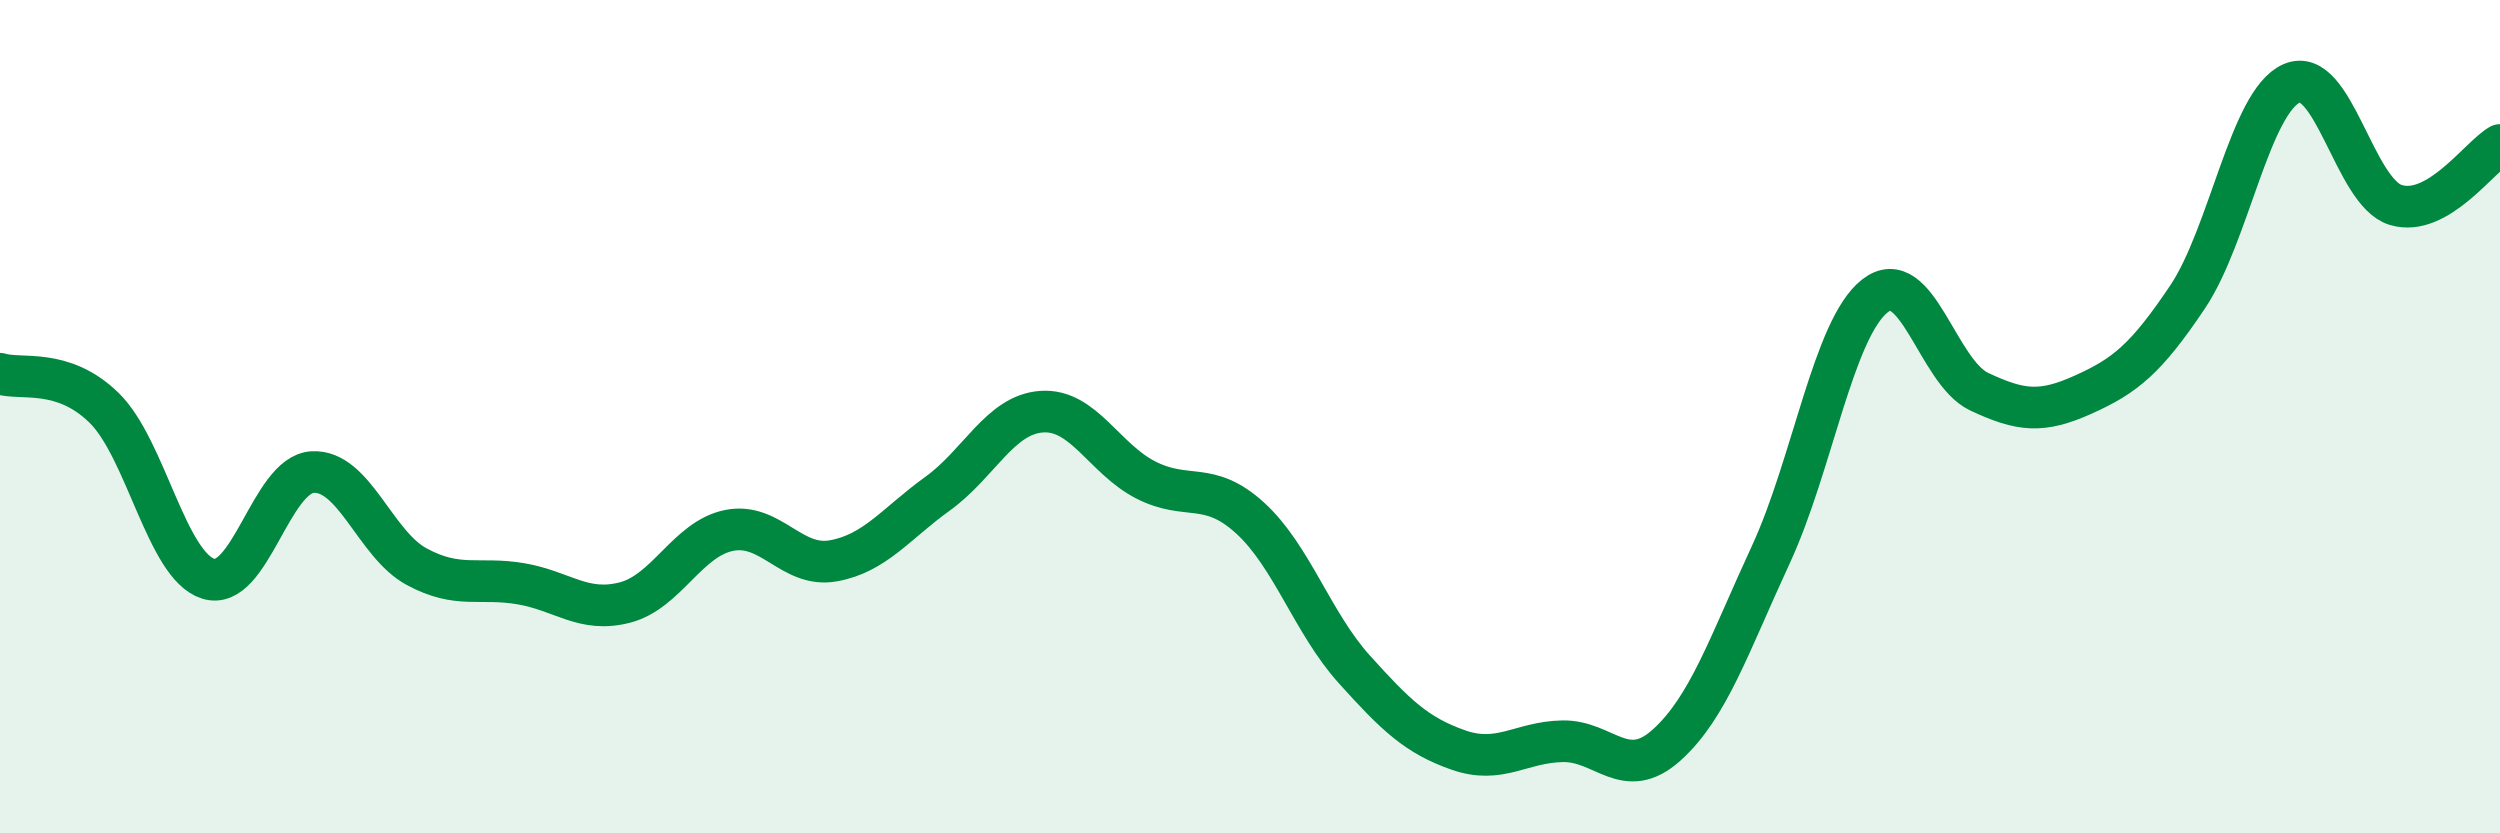
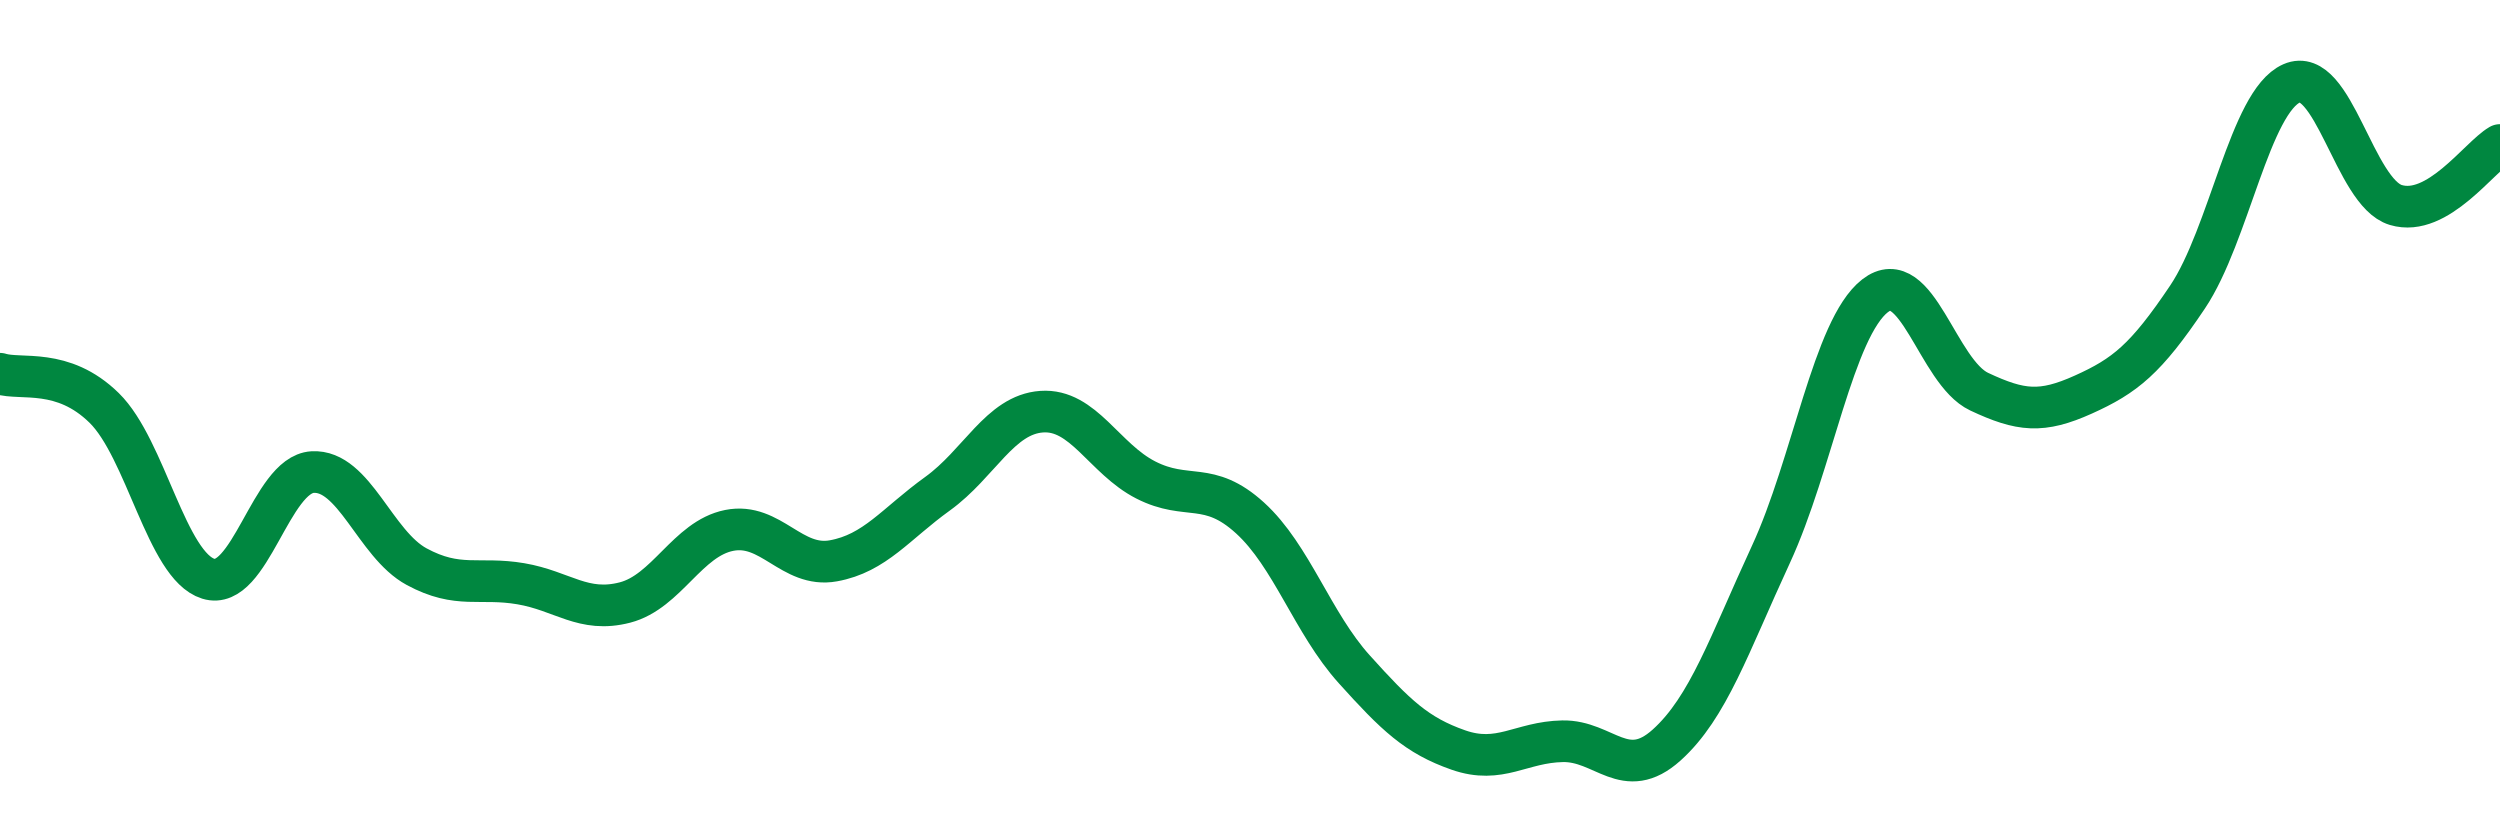
<svg xmlns="http://www.w3.org/2000/svg" width="60" height="20" viewBox="0 0 60 20">
-   <path d="M 0,8.97 C 0.5,9.13 1.5,8.81 2.5,9.79 C 3.5,10.77 4,13.58 5,13.89 C 6,14.2 6.5,11.39 7.5,11.33 C 8.5,11.27 9,13.06 10,13.6 C 11,14.14 11.5,13.84 12.5,14.01 C 13.5,14.18 14,14.72 15,14.46 C 16,14.2 16.5,12.93 17.5,12.73 C 18.5,12.53 19,13.64 20,13.46 C 21,13.28 21.5,12.57 22.5,11.85 C 23.5,11.13 24,9.95 25,9.88 C 26,9.81 26.5,11.01 27.5,11.52 C 28.5,12.03 29,11.52 30,12.43 C 31,13.34 31.5,14.95 32.5,16.06 C 33.5,17.17 34,17.65 35,18 C 36,18.35 36.5,17.81 37.5,17.79 C 38.5,17.77 39,18.78 40,17.88 C 41,16.98 41.5,15.47 42.5,13.31 C 43.5,11.15 44,7.88 45,7.1 C 46,6.32 46.5,8.93 47.5,9.4 C 48.5,9.87 49,9.92 50,9.47 C 51,9.02 51.5,8.62 52.5,7.13 C 53.5,5.64 54,2.44 55,2 C 56,1.56 56.5,4.62 57.5,4.92 C 58.5,5.22 59.5,3.77 60,3.48L60 20L0 20Z" fill="#008740" opacity="0.1" stroke-linecap="round" stroke-linejoin="round" />
  <path d="M 0,8.97 C 0.5,9.13 1.5,8.81 2.5,9.79 C 3.5,10.77 4,13.58 5,13.89 C 6,14.2 6.5,11.39 7.5,11.33 C 8.5,11.27 9,13.06 10,13.6 C 11,14.14 11.5,13.84 12.5,14.01 C 13.5,14.18 14,14.72 15,14.46 C 16,14.2 16.5,12.93 17.5,12.73 C 18.5,12.53 19,13.64 20,13.46 C 21,13.28 21.5,12.57 22.5,11.85 C 23.5,11.13 24,9.95 25,9.88 C 26,9.81 26.5,11.01 27.5,11.52 C 28.5,12.03 29,11.52 30,12.43 C 31,13.34 31.5,14.95 32.5,16.06 C 33.5,17.17 34,17.65 35,18 C 36,18.35 36.5,17.81 37.5,17.79 C 38.5,17.77 39,18.78 40,17.88 C 41,16.98 41.5,15.47 42.5,13.31 C 43.5,11.15 44,7.88 45,7.1 C 46,6.32 46.5,8.93 47.5,9.4 C 48.5,9.87 49,9.92 50,9.47 C 51,9.02 51.5,8.62 52.5,7.13 C 53.5,5.64 54,2.44 55,2 C 56,1.56 56.5,4.62 57.5,4.92 C 58.5,5.22 59.5,3.77 60,3.48" stroke="#008740" stroke-width="1" fill="none" stroke-linecap="round" stroke-linejoin="round" />
</svg>